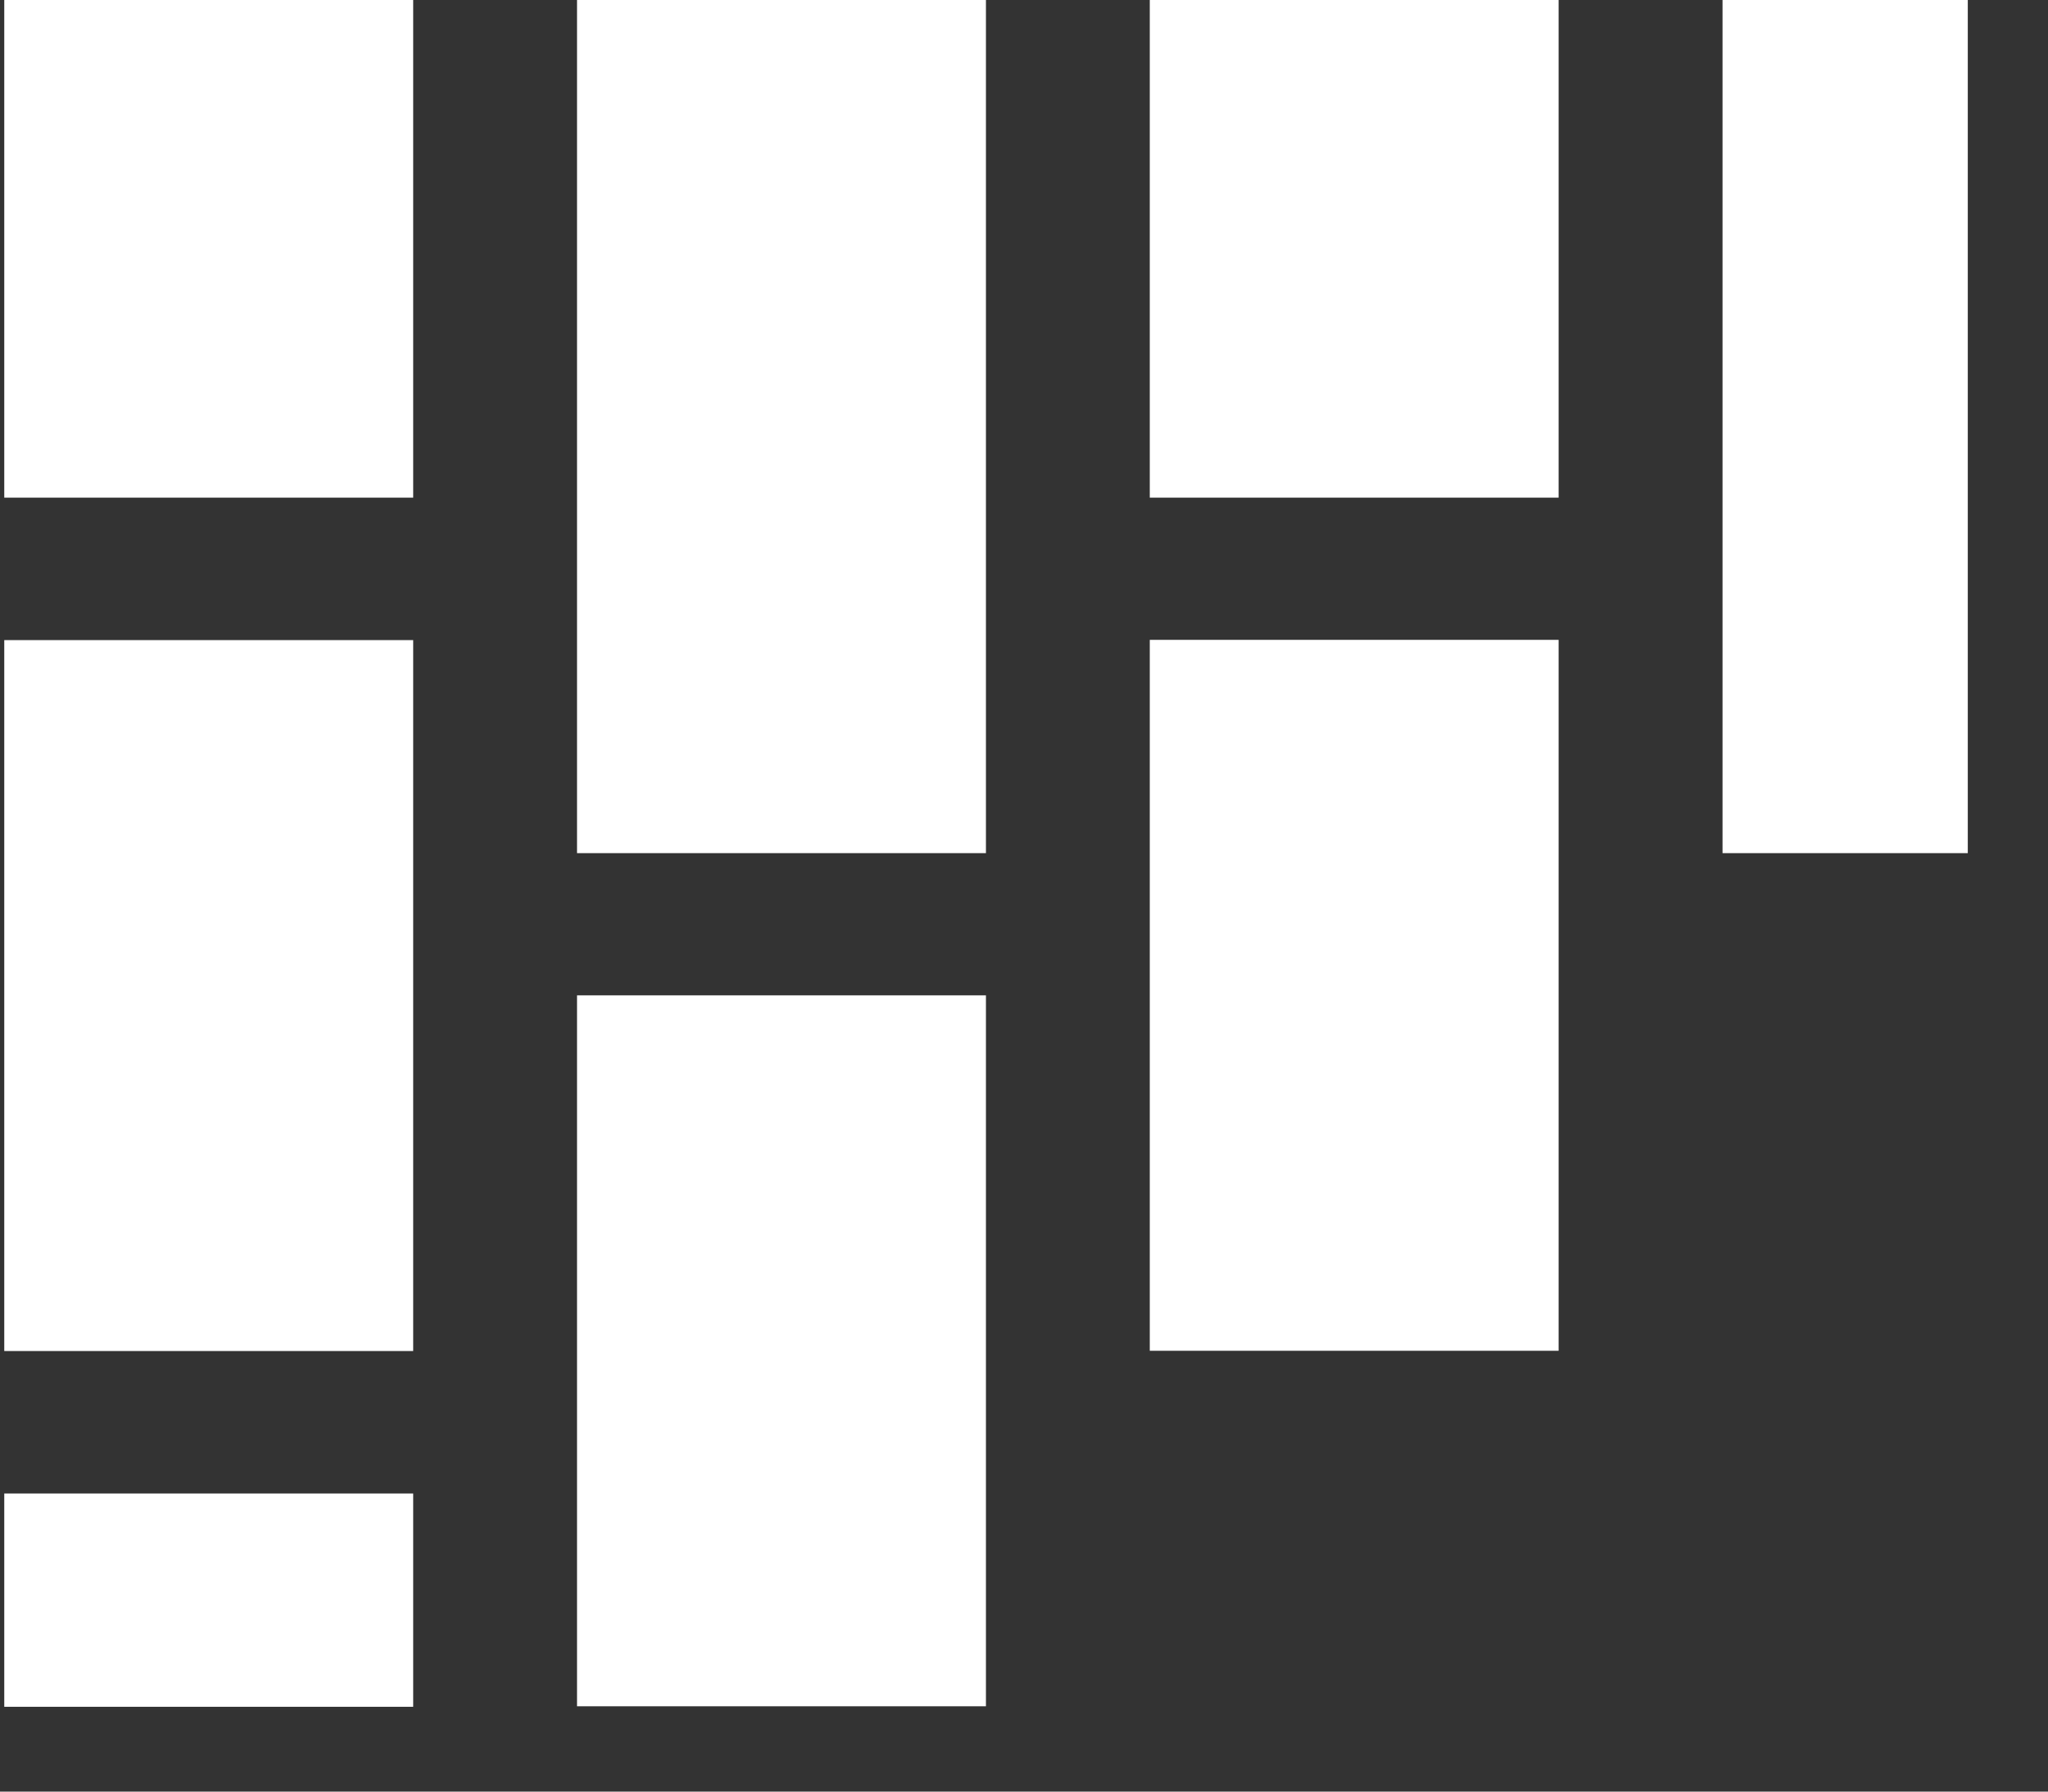
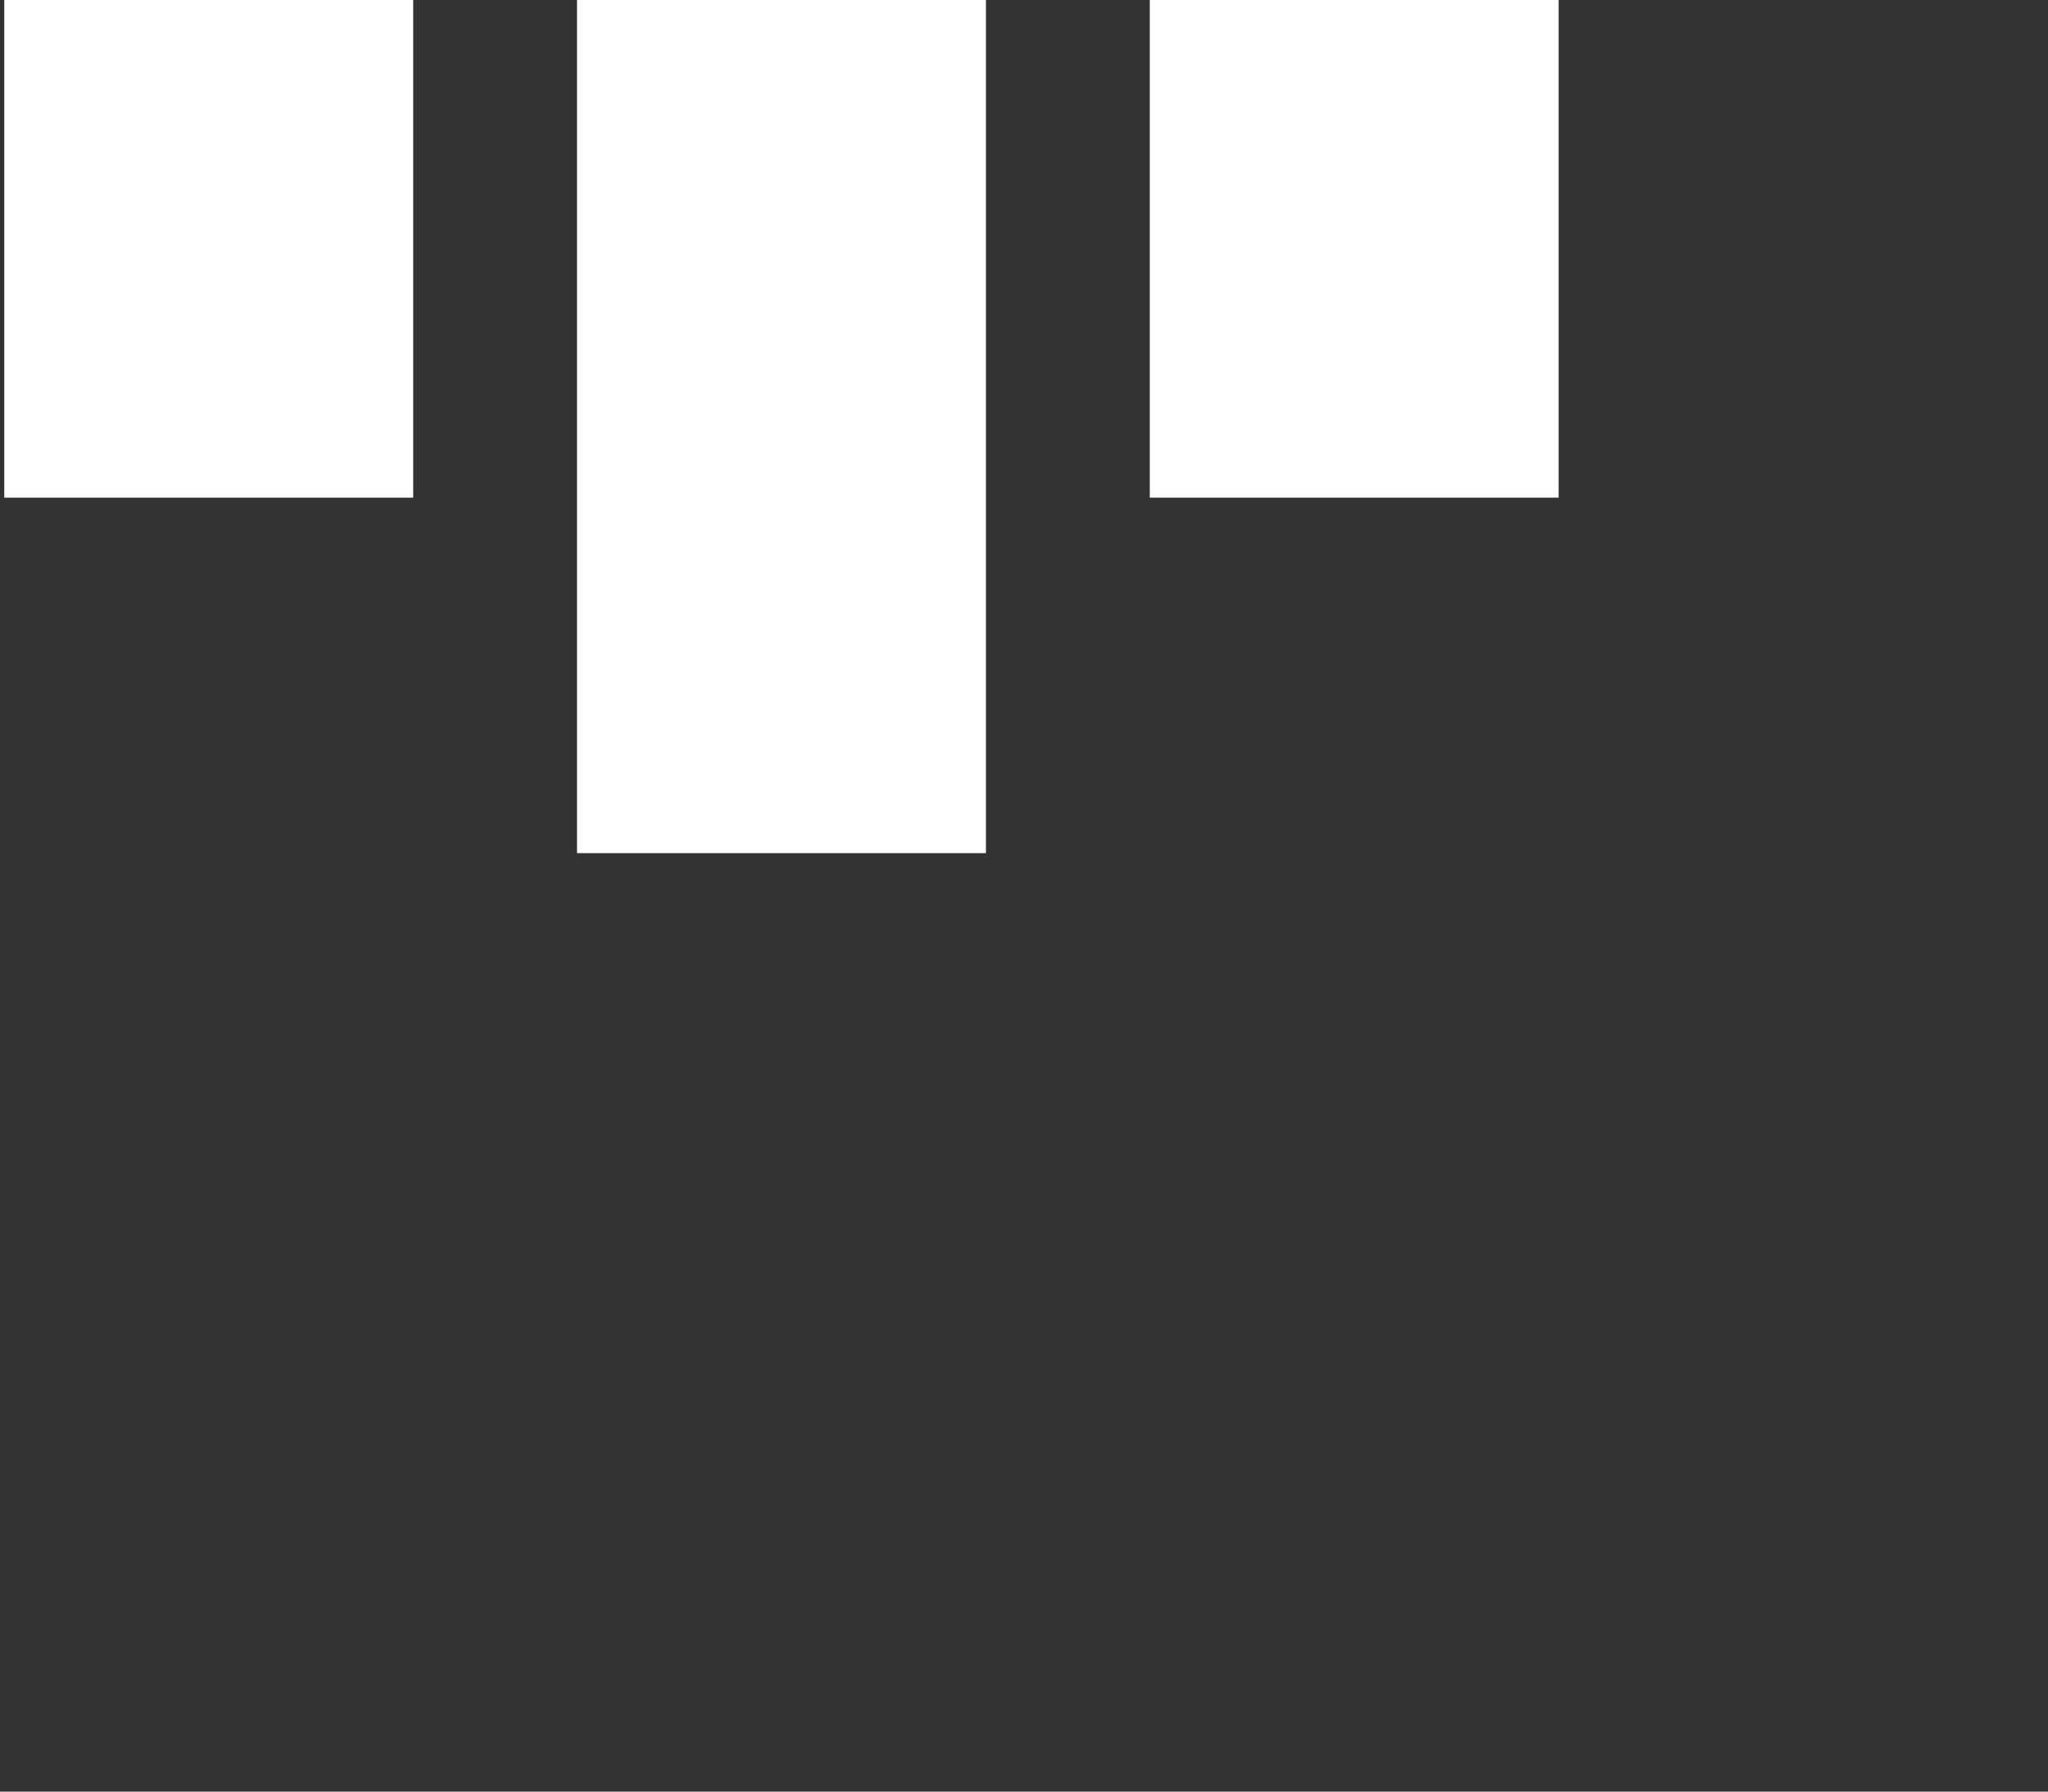
<svg xmlns="http://www.w3.org/2000/svg" width="24px" height="21px" viewBox="0 0 24 21" version="1.1">
  <rect x="0" y="0" width="24" height="21" fill="#333333" stroke="none" />
  <title>flooring-removal-icn</title>
  <desc>Created with Sketch.</desc>
  <g id="Page-1" stroke="none" stroke-width="1" fill="none" fill-rule="evenodd">
    <g id="flooring-removal-icn" fill="#FFFFFF" fill-rule="nonzero">
      <polygon id="Path" points="0.05 0 4.842 0 4.842 5.833 0.05 5.833" />
-       <polygon id="Path" points="0.05 7.503 4.842 7.503 4.842 15.836 0.05 15.836" />
-       <polygon id="Path" points="0.05 17.506 4.842 17.506 4.842 20.006 0.05 20.006" />
      <polygon id="Path" points="6.762 0 11.554 0 11.554 10 6.762 10" />
-       <polygon id="Path" points="6.762 11.667 11.554 11.667 11.554 20 6.762 20" />
      <polygon id="Path" points="13.474 0 18.265 0 18.265 5.833 13.474 5.833" />
-       <polygon id="Path" points="13.474 7.5 18.265 7.5 18.265 15.833 13.474 15.833" />
-       <polygon id="Path" points="20.186 0 23.06 0 23.06 10 20.186 10" />
    </g>
  </g>
</svg>